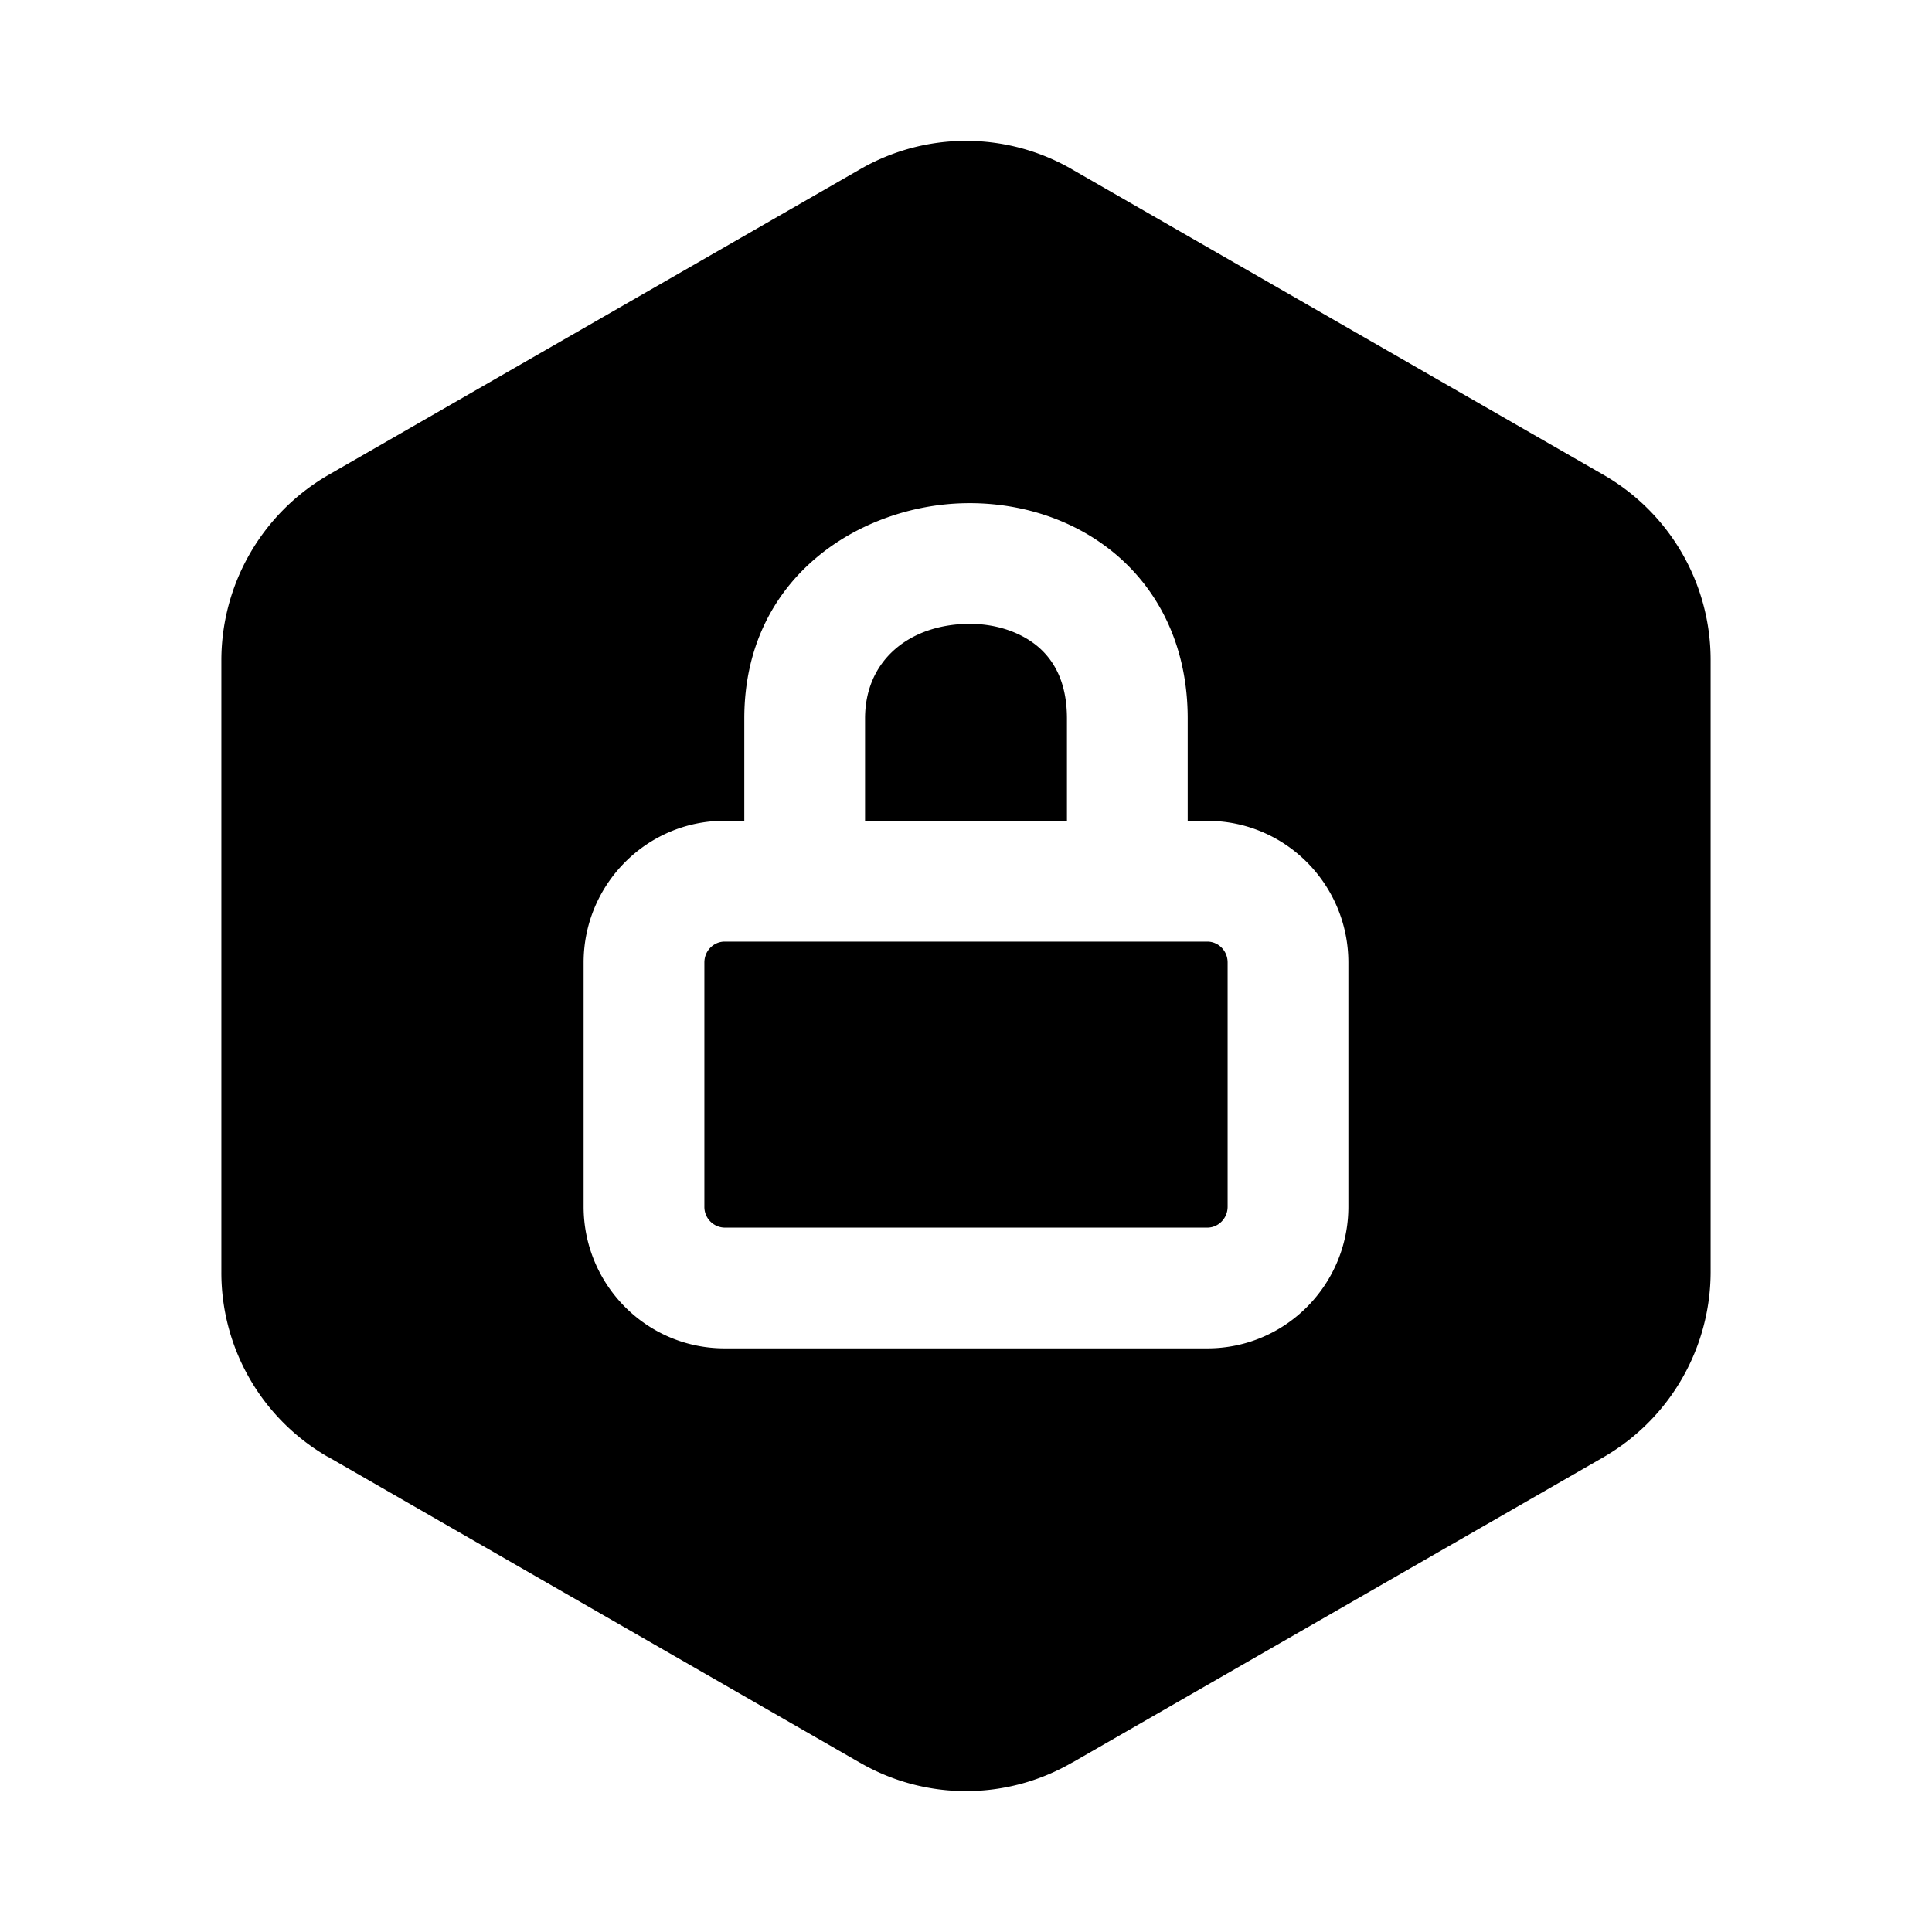
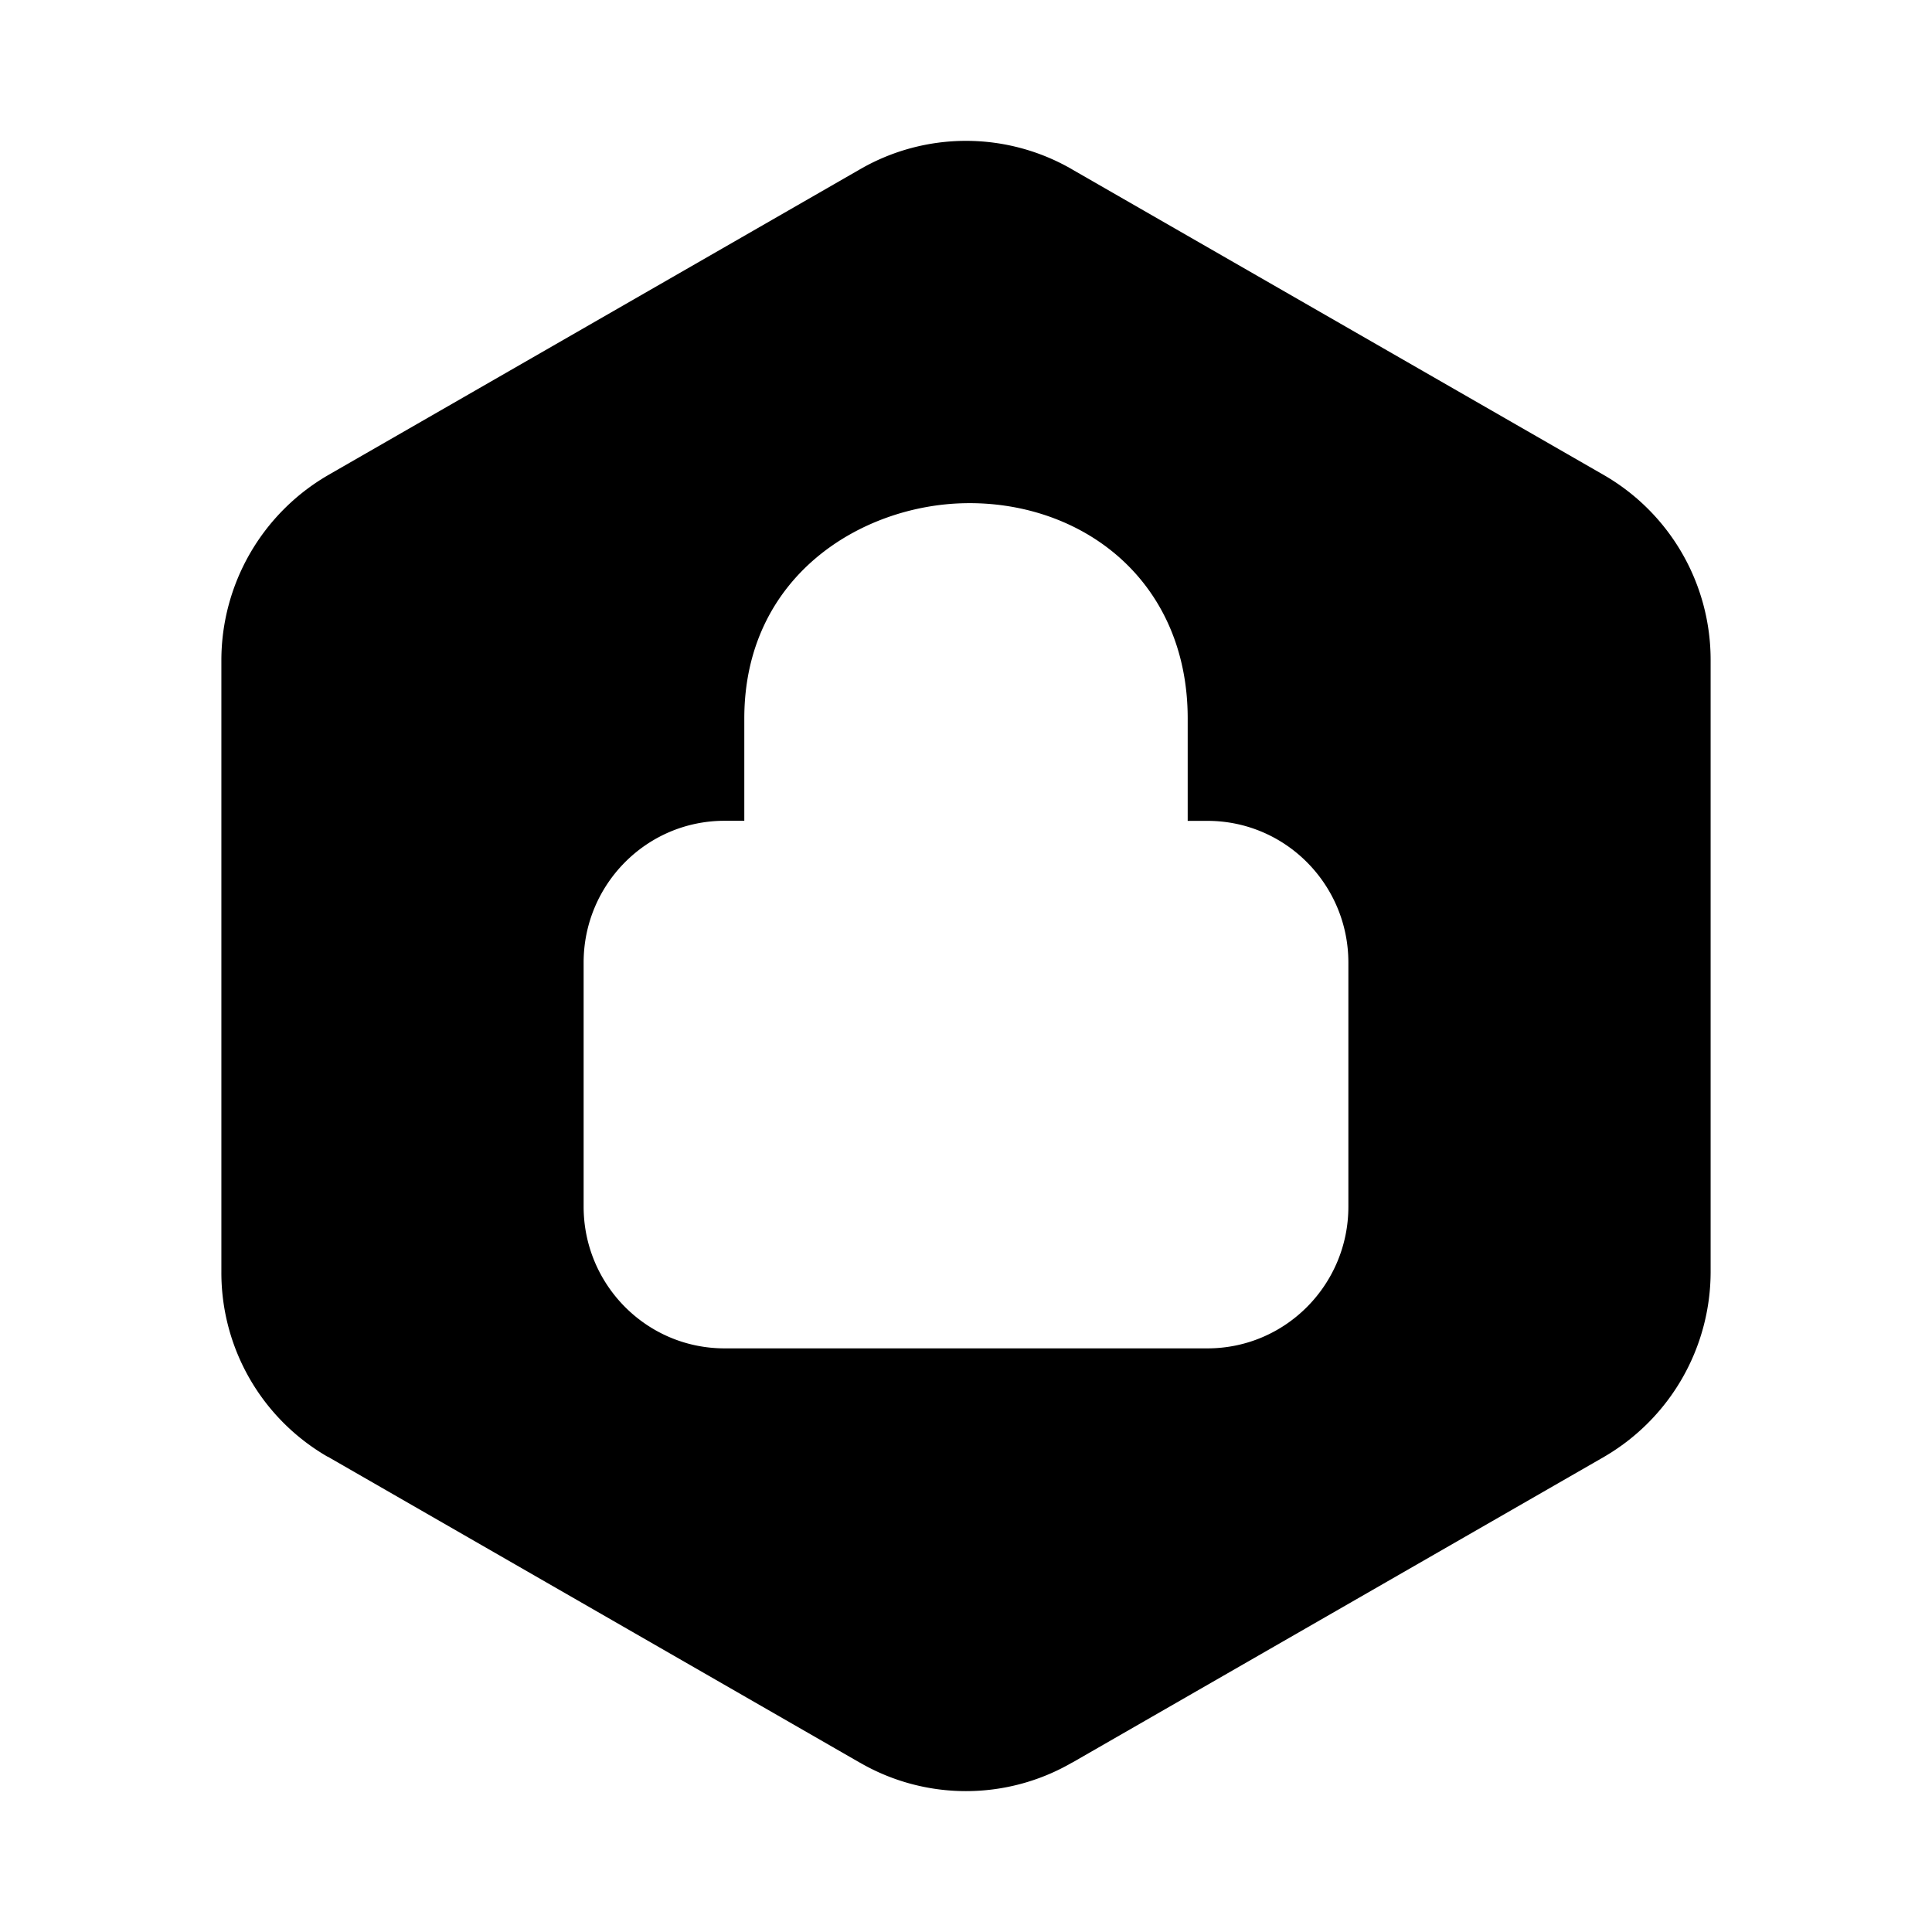
<svg xmlns="http://www.w3.org/2000/svg" width="24" height="24" fill="currentColor" viewBox="0 0 24 24">
-   <path d="M10.746 8.925v1.271h2.508v-1.27c0-.454-.163-.725-.36-.893-.216-.182-.53-.29-.88-.283-.717.014-1.268.451-1.268 1.175M8.75 11.957c0-.15.119-.26.252-.26h5.996c.133 0 .252.11.252.26v3.032c0 .15-.119.261-.252.261H9.002a.257.257 0 0 1-.252-.26z" />
  <path d="M10.68 2.105a2.63 2.63 0 0 1 2.64 0l.001.001 6.611 3.8A2.65 2.65 0 0 1 21.25 8.2v7.603a2.66 2.66 0 0 1-1.318 2.291l-.003.002-6.608 3.799h-.002a2.63 2.63 0 0 1-2.639 0h-.001l-6.608-3.8h-.003A2.64 2.64 0 0 1 2.75 15.8V8.198a2.66 2.66 0 0 1 1.318-2.291l.003-.002zm4.074 6.82c0-.868-.338-1.568-.891-2.037-.537-.454-1.224-.65-1.877-.637-1.287.024-2.74.906-2.74 2.674v1.271h-.244c-.974 0-1.752.795-1.752 1.761v3.032c0 .967.778 1.761 1.752 1.761h5.996c.974 0 1.752-.794 1.752-1.76v-3.033c0-.966-.778-1.76-1.752-1.76h-.244z" />
</svg>